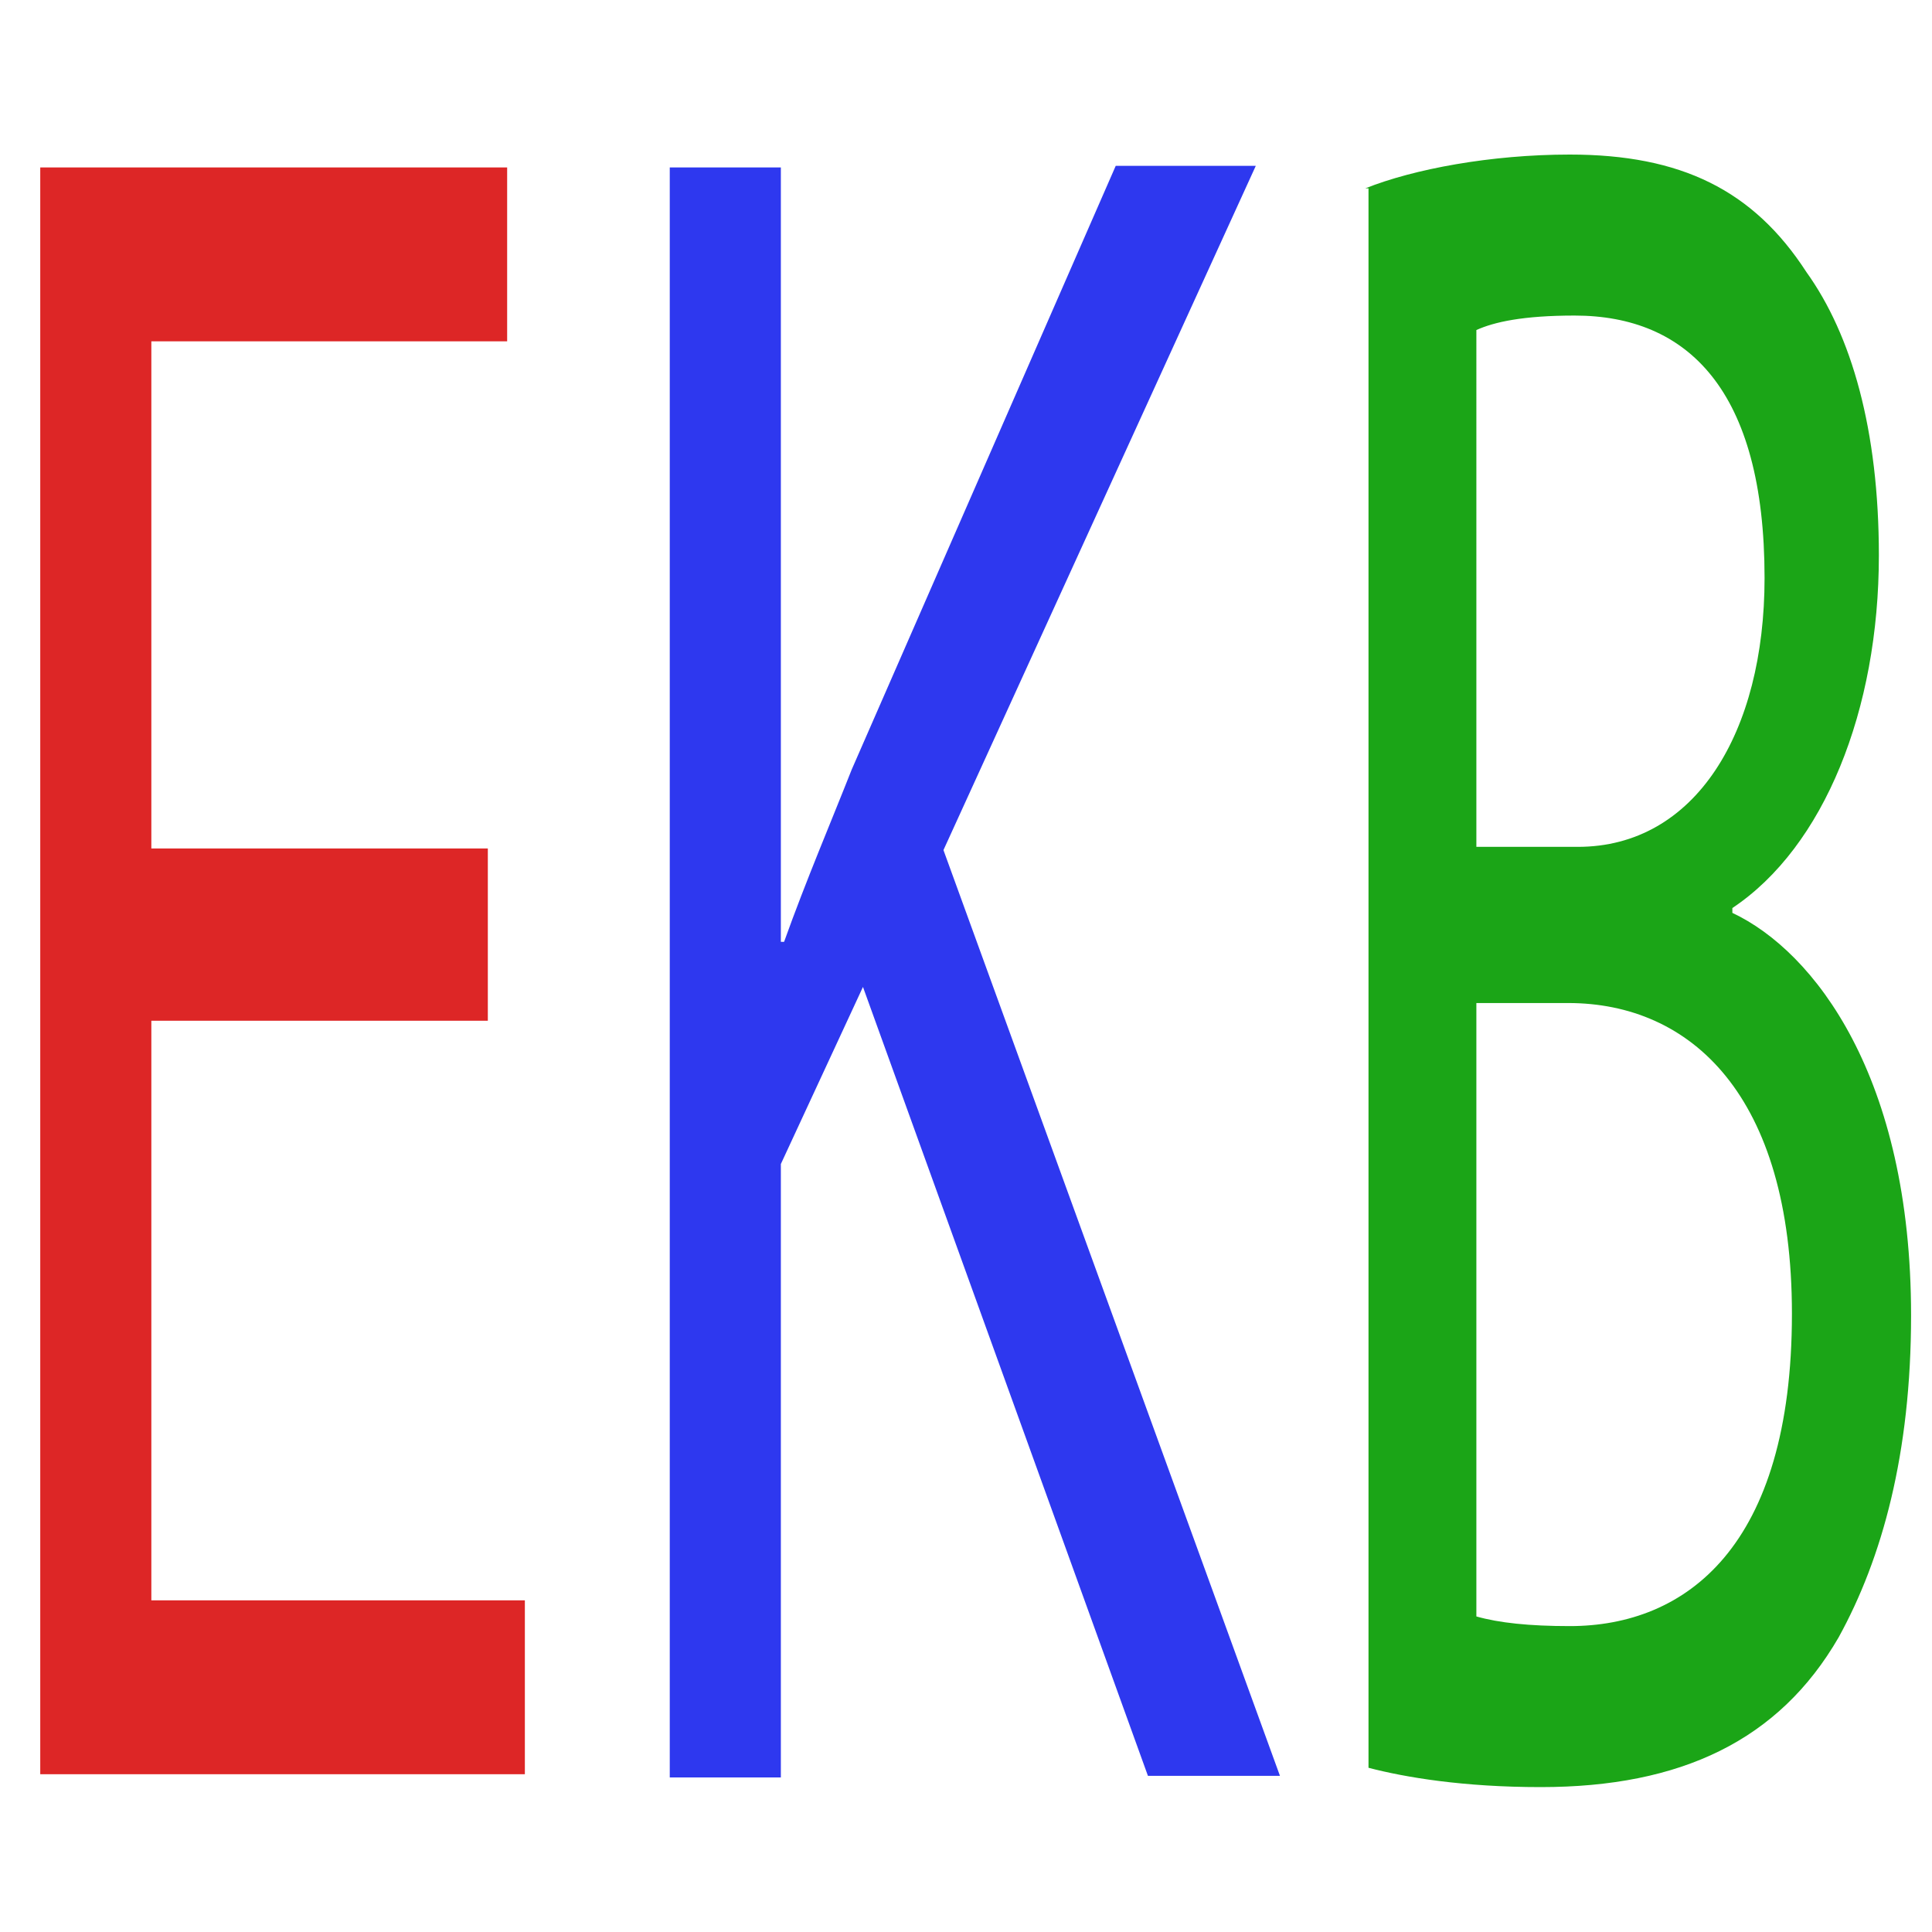
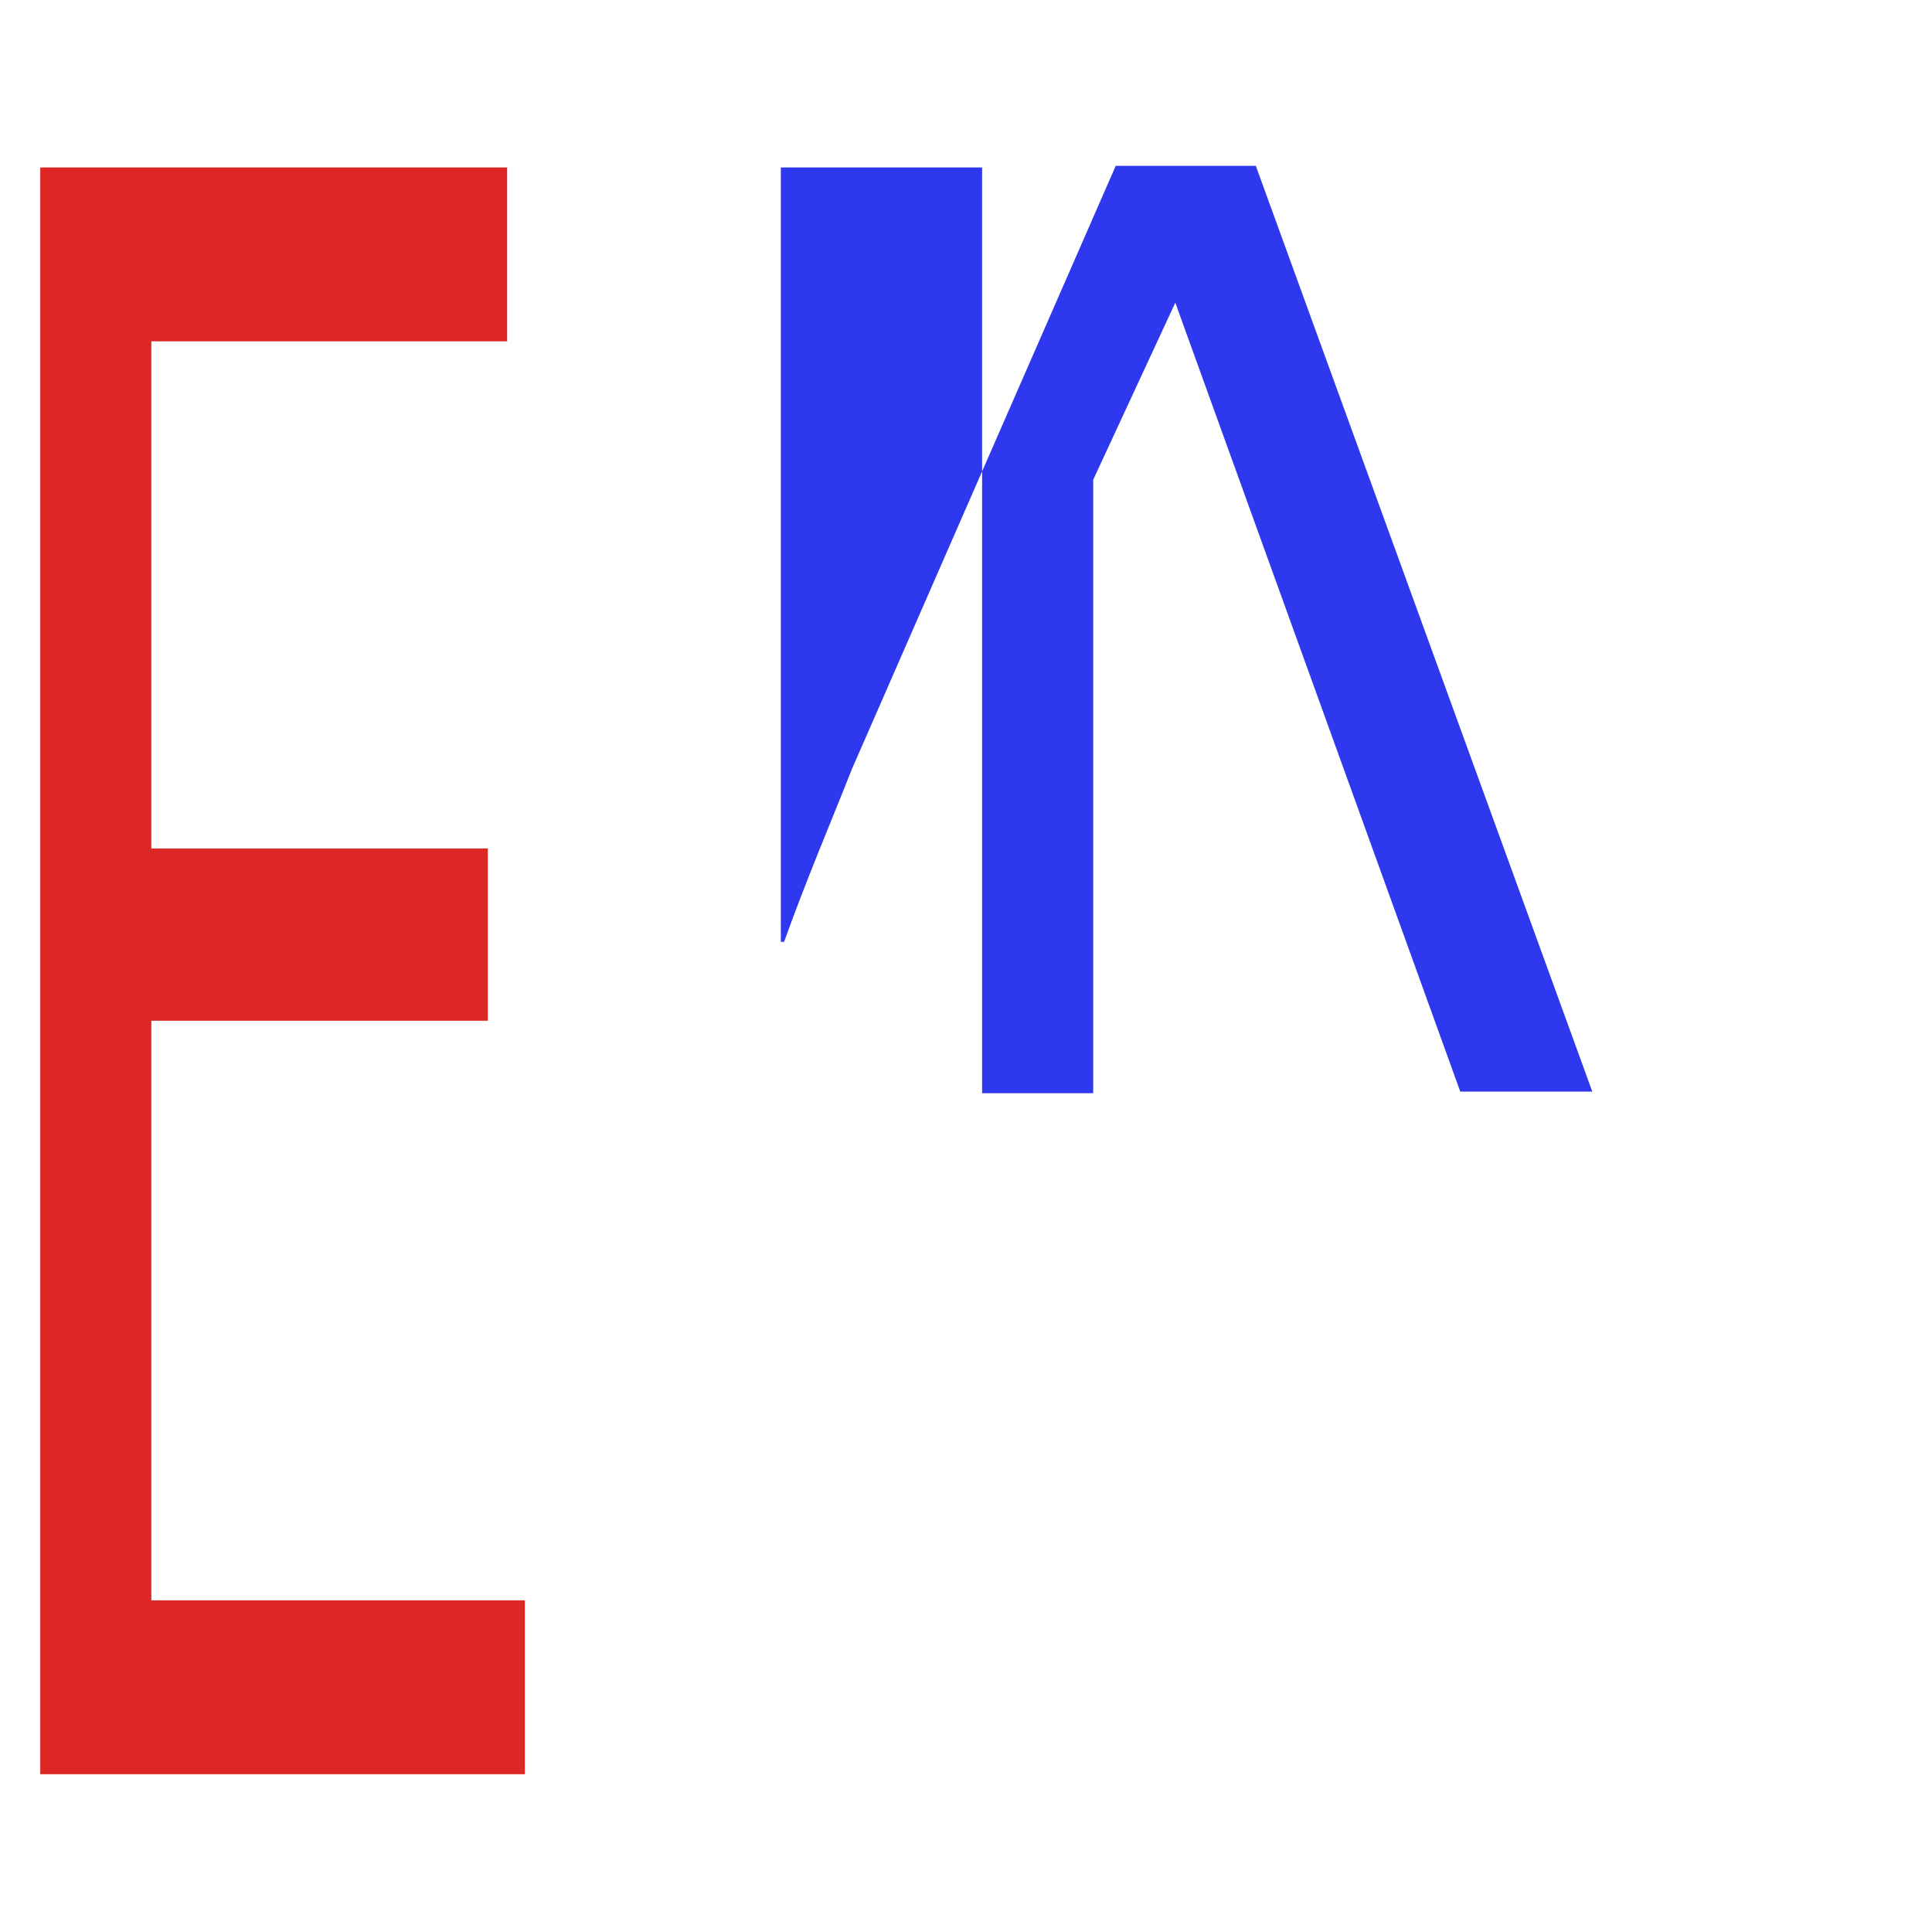
<svg xmlns="http://www.w3.org/2000/svg" version="1.1" id="Layer_1" x="0px" y="0px" viewBox="0 0 120 120" enable-background="new 0 0 120 120" xml:space="preserve">
  <path fill="#DD2626" d="M30.2,63.4H9.4v36h23.2v10.8H2.5V10.4h29v10.8H9.4v31.5h20.9V63.4z" />
-   <path fill="#2E38EF" d="M41.6,10.4h6.9v48.1h0.2c1.4-3.9,2.9-7.4,4.2-10.7l16.4-37.5H78L58.6,52.8l20.9,57.5h-8.2l-17.7-49l-5.1,11  v38.1h-6.9V10.4z" />
-   <path fill="#1BA517" d="M84.8,11.7c3-1.2,7.8-2.1,12.7-2.1c6.9,0,11.4,2.2,14.7,7.3c2.8,3.9,4.5,9.8,4.5,17.6  c0,9.6-3.4,18.1-9.1,21.9v0.3c5.1,2.4,11.1,10.2,11.1,25c0,8.6-1.8,15.1-4.5,20c-3.7,6.4-9.8,9.3-18.5,9.3c-4.8,0-8.4-0.6-10.7-1.2  V11.7z M91.7,52.6H98c7.3,0,11.6-7.1,11.6-16.7c0-11.7-4.8-16.3-11.8-16.3c-3.2,0-5,0.4-6.1,0.9V52.6z M91.7,100.4  c1.4,0.4,3.3,0.6,5.8,0.6c7.2,0,13.8-4.9,13.8-19.4c0-13.6-6.3-19.3-13.9-19.3h-5.7V100.4z" />
+   <path fill="#2E38EF" d="M41.6,10.4h6.9v48.1h0.2c1.4-3.9,2.9-7.4,4.2-10.7l16.4-37.5H78l20.9,57.5h-8.2l-17.7-49l-5.1,11  v38.1h-6.9V10.4z" />
</svg>